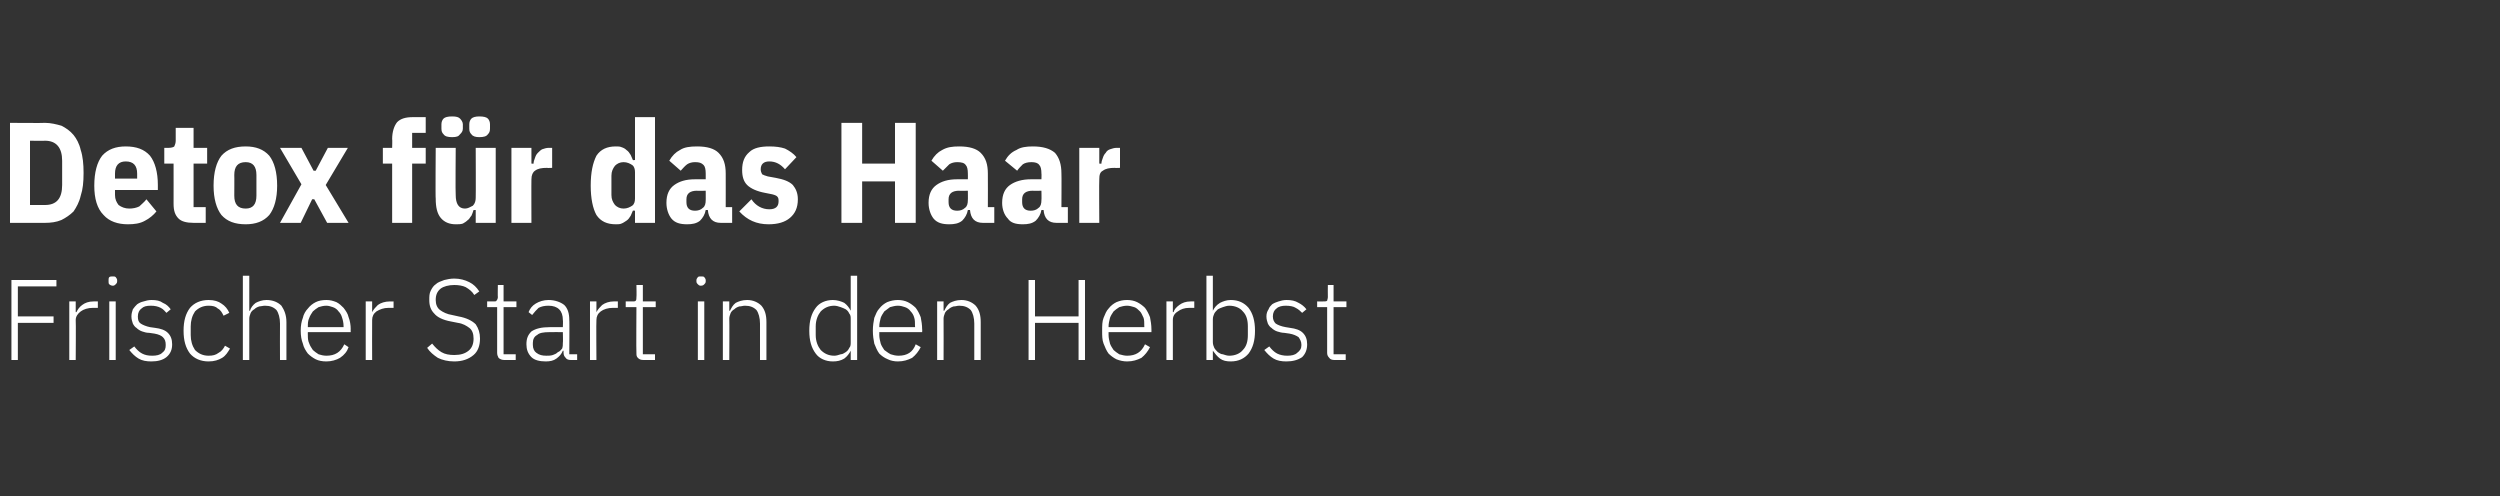
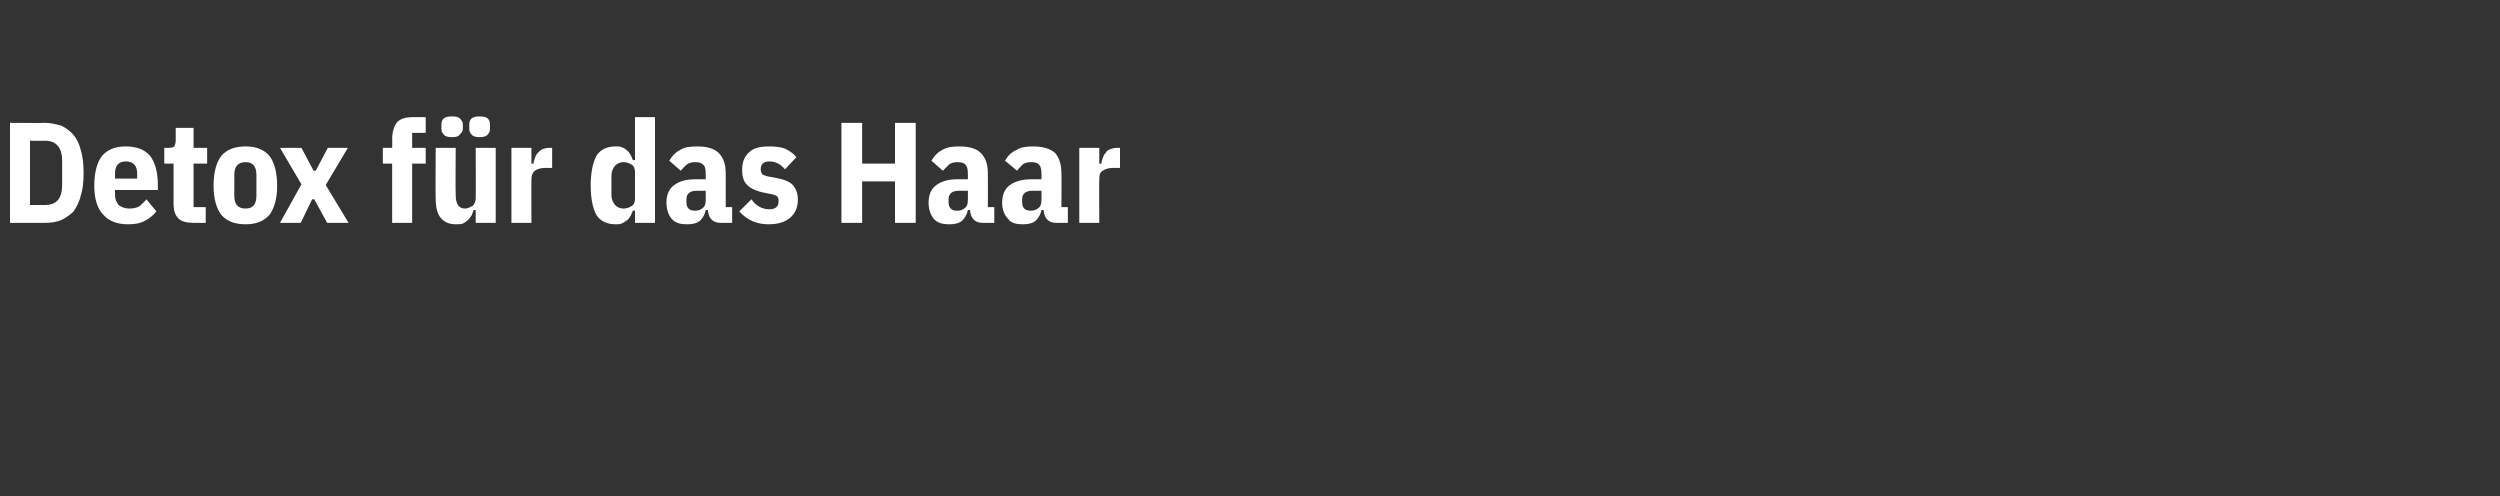
<svg xmlns="http://www.w3.org/2000/svg" version="1.1" width="350px" height="69.5px" viewBox="0 -1 350 69.5" style="top:-1px">
  <rect x="0" y="-1" width="350" height="69.5" fill="#333333" stroke="none" />
  <desc>Detox f r das Haar Frischer Start in den Herbst</desc>
  <defs />
  <g id="Polygon327007">
-     <path d="M 1.6 49.4 L 1.6 38.2 L 7.9 38.2 L 7.9 39.1 L 2.5 39.1 L 2.5 43.3 L 7.5 43.3 L 7.5 44.2 L 2.5 44.2 L 2.5 49.4 L 1.6 49.4 Z M 9.7 49.4 L 9.7 41.2 L 10.6 41.2 L 10.6 42.7 C 10.6 42.7 10.71 42.68 10.7 42.7 C 10.9 42.3 11.1 42 11.5 41.7 C 11.9 41.4 12.4 41.2 13.1 41.2 C 13.13 41.21 13.7 41.2 13.7 41.2 L 13.7 42.1 C 13.7 42.1 12.96 42.1 13 42.1 C 12.3 42.1 11.7 42.3 11.3 42.6 C 10.9 42.9 10.6 43.3 10.6 43.8 C 10.64 43.8 10.6 49.4 10.6 49.4 L 9.7 49.4 Z M 15.8 39 C 15.6 39 15.4 38.9 15.3 38.8 C 15.2 38.7 15.2 38.6 15.2 38.4 C 15.2 38.4 15.2 38.2 15.2 38.2 C 15.2 38.1 15.2 37.9 15.3 37.8 C 15.4 37.7 15.6 37.7 15.8 37.7 C 16 37.7 16.1 37.7 16.2 37.8 C 16.3 37.9 16.4 38.1 16.4 38.2 C 16.4 38.2 16.4 38.4 16.4 38.4 C 16.4 38.6 16.3 38.7 16.2 38.8 C 16.1 38.9 16 39 15.8 39 Z M 15.3 41.2 L 16.2 41.2 L 16.2 49.4 L 15.3 49.4 L 15.3 41.2 Z M 21.2 49.6 C 20.5 49.6 19.9 49.5 19.4 49.2 C 18.9 48.9 18.5 48.5 18.1 48 C 18.1 48 18.8 47.5 18.8 47.5 C 19.1 47.9 19.5 48.3 19.9 48.5 C 20.3 48.7 20.7 48.8 21.3 48.8 C 21.9 48.8 22.4 48.7 22.7 48.4 C 23.1 48.1 23.2 47.8 23.2 47.3 C 23.2 46.8 23.1 46.5 22.8 46.2 C 22.6 46 22.2 45.8 21.6 45.7 C 21.6 45.7 20.9 45.6 20.9 45.6 C 20.5 45.6 20.2 45.5 19.9 45.4 C 19.6 45.3 19.3 45.1 19.1 44.9 C 18.9 44.8 18.7 44.5 18.6 44.3 C 18.5 44 18.4 43.7 18.4 43.3 C 18.4 42.9 18.5 42.6 18.6 42.3 C 18.8 42 19 41.8 19.2 41.6 C 19.5 41.4 19.7 41.3 20.1 41.2 C 20.4 41.1 20.8 41 21.2 41 C 21.9 41 22.4 41.1 22.8 41.4 C 23.3 41.6 23.6 41.9 23.9 42.3 C 23.9 42.3 23.3 42.8 23.3 42.8 C 23.1 42.6 22.9 42.3 22.5 42.1 C 22.1 41.9 21.7 41.8 21.1 41.8 C 20.5 41.8 20.1 41.9 19.8 42.2 C 19.5 42.4 19.3 42.8 19.3 43.3 C 19.3 43.8 19.4 44.1 19.7 44.3 C 20 44.5 20.5 44.7 21 44.8 C 21 44.8 21.7 44.9 21.7 44.9 C 22.5 45 23.1 45.2 23.5 45.6 C 23.9 46 24.1 46.5 24.1 47.2 C 24.1 47.9 23.9 48.5 23.3 49 C 22.8 49.4 22.1 49.6 21.2 49.6 Z M 29.2 49.6 C 28.1 49.6 27.2 49.2 26.6 48.5 C 26 47.7 25.7 46.7 25.7 45.3 C 25.7 43.9 26 42.9 26.6 42.1 C 27.2 41.4 28.1 41 29.2 41 C 30 41 30.6 41.2 31 41.5 C 31.5 41.8 31.9 42.3 32.1 42.8 C 32.1 42.8 31.3 43.2 31.3 43.2 C 31.1 42.8 30.9 42.4 30.5 42.2 C 30.2 41.9 29.8 41.8 29.2 41.8 C 28.4 41.8 27.8 42.1 27.3 42.6 C 26.9 43.2 26.7 43.9 26.7 44.7 C 26.7 44.7 26.7 45.9 26.7 45.9 C 26.7 46.7 26.9 47.4 27.3 48 C 27.8 48.5 28.4 48.8 29.2 48.8 C 29.8 48.8 30.2 48.7 30.6 48.4 C 31 48.2 31.3 47.8 31.5 47.4 C 31.5 47.4 32.2 47.8 32.2 47.8 C 31.9 48.3 31.6 48.8 31.1 49.1 C 30.6 49.4 30 49.6 29.2 49.6 Z M 34 37.6 L 34.9 37.6 L 34.9 42.5 C 34.9 42.5 34.95 42.5 35 42.5 C 35.1 42.1 35.4 41.7 35.8 41.4 C 36.2 41.2 36.7 41 37.3 41 C 38.2 41 38.9 41.3 39.4 41.8 C 39.8 42.4 40.1 43.1 40.1 44.1 C 40.09 44.14 40.1 49.4 40.1 49.4 L 39.2 49.4 C 39.2 49.4 39.18 44.3 39.2 44.3 C 39.2 43.5 39 42.8 38.7 42.4 C 38.3 42 37.8 41.8 37.1 41.8 C 36.8 41.8 36.5 41.9 36.3 41.9 C 36 42 35.8 42.1 35.6 42.3 C 35.4 42.4 35.2 42.6 35.1 42.8 C 35 43.1 34.9 43.3 34.9 43.6 C 34.91 43.64 34.9 49.4 34.9 49.4 L 34 49.4 L 34 37.6 Z M 45.7 49.6 C 45.1 49.6 44.6 49.5 44.2 49.3 C 43.8 49.1 43.4 48.8 43.1 48.5 C 42.8 48.1 42.5 47.6 42.4 47.1 C 42.2 46.6 42.1 46 42.1 45.3 C 42.1 44.6 42.2 44 42.4 43.5 C 42.5 43 42.8 42.5 43.1 42.2 C 43.4 41.8 43.8 41.5 44.2 41.3 C 44.6 41.1 45.1 41 45.7 41 C 46.2 41 46.6 41.1 47.1 41.3 C 47.5 41.5 47.8 41.8 48.1 42.1 C 48.4 42.5 48.7 42.9 48.8 43.4 C 49 43.9 49.1 44.5 49.1 45.1 C 49.08 45.06 49.1 45.5 49.1 45.5 L 43.1 45.5 C 43.1 45.5 43.08 45.9 43.1 45.9 C 43.1 46.3 43.1 46.7 43.3 47.1 C 43.4 47.4 43.6 47.7 43.8 48 C 44 48.2 44.3 48.4 44.6 48.6 C 44.9 48.7 45.3 48.8 45.7 48.8 C 46.9 48.8 47.7 48.3 48.2 47.2 C 48.2 47.2 48.8 47.6 48.8 47.6 C 48.6 48.2 48.2 48.7 47.6 49.1 C 47.1 49.4 46.4 49.6 45.7 49.6 Z M 45.7 41.8 C 45.3 41.8 44.9 41.9 44.6 42 C 44.3 42.2 44 42.4 43.8 42.6 C 43.6 42.9 43.4 43.2 43.3 43.5 C 43.1 43.9 43.1 44.3 43.1 44.7 C 43.08 44.71 43.1 44.8 43.1 44.8 L 48.1 44.8 C 48.1 44.8 48.1 44.66 48.1 44.7 C 48.1 44.2 48 43.8 47.9 43.5 C 47.8 43.1 47.6 42.8 47.4 42.6 C 47.2 42.3 46.9 42.1 46.6 42 C 46.3 41.9 46 41.8 45.7 41.8 Z M 51.2 49.4 L 51.2 41.2 L 52.1 41.2 L 52.1 42.7 C 52.1 42.7 52.14 42.68 52.1 42.7 C 52.3 42.3 52.6 42 52.9 41.7 C 53.3 41.4 53.9 41.2 54.6 41.2 C 54.56 41.21 55.1 41.2 55.1 41.2 L 55.1 42.1 C 55.1 42.1 54.39 42.1 54.4 42.1 C 53.7 42.1 53.2 42.3 52.7 42.6 C 52.3 42.9 52.1 43.3 52.1 43.8 C 52.08 43.8 52.1 49.4 52.1 49.4 L 51.2 49.4 Z M 63.6 49.6 C 62.7 49.6 61.9 49.4 61.3 49.1 C 60.7 48.7 60.2 48.3 59.8 47.7 C 59.8 47.7 60.5 47.1 60.5 47.1 C 60.9 47.6 61.3 48 61.8 48.3 C 62.3 48.6 62.9 48.7 63.6 48.7 C 64.5 48.7 65.1 48.5 65.6 48.1 C 66.1 47.7 66.3 47.1 66.3 46.4 C 66.3 45.7 66.1 45.2 65.7 44.9 C 65.3 44.6 64.8 44.3 64.1 44.2 C 64.1 44.2 63.1 44 63.1 44 C 62 43.8 61.2 43.4 60.8 42.9 C 60.3 42.4 60.1 41.8 60.1 41 C 60.1 40.5 60.1 40.1 60.3 39.7 C 60.5 39.3 60.7 39 61 38.8 C 61.3 38.5 61.7 38.4 62.2 38.2 C 62.6 38.1 63.1 38 63.6 38 C 64.4 38 65.1 38.2 65.7 38.5 C 66.3 38.8 66.7 39.2 67.1 39.8 C 67.1 39.8 66.4 40.3 66.4 40.3 C 66.1 39.8 65.7 39.5 65.2 39.2 C 64.8 39 64.2 38.9 63.6 38.9 C 62.8 38.9 62.1 39.1 61.7 39.4 C 61.2 39.8 61 40.3 61 41 C 61 41.6 61.2 42.1 61.6 42.4 C 62 42.7 62.6 43 63.3 43.1 C 63.3 43.1 64.2 43.3 64.2 43.3 C 65.3 43.5 66.1 43.9 66.6 44.4 C 67 45 67.2 45.6 67.2 46.4 C 67.2 47.4 66.9 48.2 66.3 48.7 C 65.6 49.3 64.7 49.6 63.6 49.6 Z M 70.6 49.4 C 70.3 49.4 70 49.3 69.8 49.1 C 69.7 48.9 69.6 48.7 69.6 48.4 C 69.59 48.39 69.6 42 69.6 42 L 68.2 42 L 68.2 41.2 C 68.2 41.2 69.1 41.21 69.1 41.2 C 69.3 41.2 69.5 41.2 69.5 41.1 C 69.6 41 69.7 40.8 69.7 40.6 C 69.67 40.58 69.7 38.9 69.7 38.9 L 70.5 38.9 L 70.5 41.2 L 72.3 41.2 L 72.3 42 L 70.5 42 L 70.5 48.6 L 72.2 48.6 L 72.2 49.4 C 72.2 49.4 70.59 49.4 70.6 49.4 Z M 79.9 49.4 C 79.6 49.4 79.3 49.3 79.2 49.1 C 79 48.9 78.9 48.7 78.9 48.4 C 78.88 48.39 78.9 48.1 78.9 48.1 C 78.9 48.1 78.81 48.1 78.8 48.1 C 78.6 48.6 78.3 48.9 77.9 49.2 C 77.5 49.5 77 49.6 76.4 49.6 C 75.5 49.6 74.8 49.4 74.4 49 C 73.9 48.5 73.7 47.9 73.7 47.2 C 73.7 46.4 73.9 45.9 74.4 45.4 C 75 45 75.8 44.8 77 44.8 C 76.97 44.79 78.8 44.8 78.8 44.8 C 78.8 44.8 78.84 43.83 78.8 43.8 C 78.8 42.5 78.1 41.8 76.8 41.8 C 76.2 41.8 75.8 41.9 75.4 42.1 C 75.1 42.4 74.8 42.7 74.5 43.1 C 74.5 43.1 74 42.7 74 42.7 C 74.2 42.2 74.5 41.8 75 41.5 C 75.5 41.2 76.1 41 76.8 41 C 77.7 41 78.5 41.3 79 41.7 C 79.5 42.2 79.7 42.9 79.7 43.8 C 79.74 43.76 79.7 48.6 79.7 48.6 L 80.8 48.6 L 80.8 49.4 C 80.8 49.4 79.91 49.4 79.9 49.4 Z M 76.5 48.8 C 76.8 48.8 77.1 48.8 77.4 48.7 C 77.7 48.6 77.9 48.5 78.1 48.3 C 78.4 48.2 78.5 48 78.7 47.8 C 78.8 47.5 78.8 47.3 78.8 47 C 78.84 47.01 78.8 45.5 78.8 45.5 C 78.8 45.5 76.94 45.48 76.9 45.5 C 76.1 45.5 75.5 45.6 75.2 45.9 C 74.8 46.1 74.6 46.5 74.6 47 C 74.6 47 74.6 47.3 74.6 47.3 C 74.6 47.8 74.8 48.2 75.1 48.4 C 75.5 48.7 75.9 48.8 76.5 48.8 Z M 82.6 49.4 L 82.6 41.2 L 83.5 41.2 L 83.5 42.7 C 83.5 42.7 83.53 42.68 83.5 42.7 C 83.7 42.3 84 42 84.3 41.7 C 84.7 41.4 85.3 41.2 85.9 41.2 C 85.95 41.21 86.5 41.2 86.5 41.2 L 86.5 42.1 C 86.5 42.1 85.78 42.1 85.8 42.1 C 85.1 42.1 84.5 42.3 84.1 42.6 C 83.7 42.9 83.5 43.3 83.5 43.8 C 83.46 43.8 83.5 49.4 83.5 49.4 L 82.6 49.4 Z M 90.1 49.4 C 89.7 49.4 89.5 49.3 89.3 49.1 C 89.1 48.9 89.1 48.7 89.1 48.4 C 89.06 48.39 89.1 42 89.1 42 L 87.6 42 L 87.6 41.2 C 87.6 41.2 88.57 41.21 88.6 41.2 C 88.8 41.2 88.9 41.2 89 41.1 C 89.1 41 89.1 40.8 89.1 40.6 C 89.14 40.58 89.1 38.9 89.1 38.9 L 90 38.9 L 90 41.2 L 91.8 41.2 L 91.8 42 L 90 42 L 90 48.6 L 91.7 48.6 L 91.7 49.4 C 91.7 49.4 90.06 49.4 90.1 49.4 Z M 98.1 39 C 97.9 39 97.8 38.9 97.7 38.8 C 97.6 38.7 97.5 38.6 97.5 38.4 C 97.5 38.4 97.5 38.2 97.5 38.2 C 97.5 38.1 97.6 37.9 97.7 37.8 C 97.8 37.7 97.9 37.7 98.1 37.7 C 98.4 37.7 98.5 37.7 98.6 37.8 C 98.7 37.9 98.8 38.1 98.8 38.2 C 98.8 38.2 98.8 38.4 98.8 38.4 C 98.8 38.6 98.7 38.7 98.6 38.8 C 98.5 38.9 98.4 39 98.1 39 Z M 97.7 41.2 L 98.6 41.2 L 98.6 49.4 L 97.7 49.4 L 97.7 41.2 Z M 101.2 49.4 L 101.2 41.2 L 102.1 41.2 L 102.1 42.5 C 102.1 42.5 102.18 42.5 102.2 42.5 C 102.4 42.1 102.6 41.7 103 41.4 C 103.4 41.2 103.9 41 104.6 41 C 105.4 41 106.1 41.3 106.6 41.8 C 107.1 42.4 107.3 43.1 107.3 44.1 C 107.31 44.14 107.3 49.4 107.3 49.4 L 106.4 49.4 C 106.4 49.4 106.41 44.3 106.4 44.3 C 106.4 43.5 106.2 42.8 105.9 42.4 C 105.5 42 105 41.8 104.3 41.8 C 104 41.8 103.8 41.9 103.5 41.9 C 103.2 42 103 42.1 102.8 42.3 C 102.6 42.4 102.4 42.6 102.3 42.8 C 102.2 43.1 102.1 43.3 102.1 43.6 C 102.13 43.64 102.1 49.4 102.1 49.4 L 101.2 49.4 Z M 119.1 48.1 C 119.1 48.1 119.08 48.09 119.1 48.1 C 118.9 48.5 118.6 48.9 118.2 49.2 C 117.7 49.5 117.2 49.6 116.6 49.6 C 115.6 49.6 114.7 49.2 114.2 48.5 C 113.6 47.7 113.3 46.7 113.3 45.3 C 113.3 43.9 113.6 42.9 114.2 42.1 C 114.7 41.4 115.6 41 116.6 41 C 117.2 41 117.8 41.2 118.2 41.4 C 118.6 41.7 118.9 42.1 119.1 42.5 C 119.08 42.52 119.1 42.5 119.1 42.5 L 119.1 37.6 L 120 37.6 L 120 49.4 L 119.1 49.4 L 119.1 48.1 Z M 116.8 48.8 C 117.1 48.8 117.4 48.7 117.7 48.6 C 118 48.6 118.2 48.4 118.4 48.3 C 118.7 48.1 118.8 47.9 118.9 47.7 C 119.1 47.5 119.1 47.2 119.1 46.9 C 119.1 46.9 119.1 43.7 119.1 43.7 C 119.1 43.4 119.1 43.1 118.9 42.9 C 118.8 42.7 118.7 42.5 118.4 42.3 C 118.2 42.2 118 42.1 117.7 42 C 117.4 41.9 117.1 41.8 116.8 41.8 C 116 41.8 115.4 42.1 114.9 42.6 C 114.5 43.1 114.2 43.8 114.2 44.7 C 114.2 44.7 114.2 45.9 114.2 45.9 C 114.2 46.8 114.5 47.5 114.9 48 C 115.4 48.5 116 48.8 116.8 48.8 Z M 125.7 49.6 C 125.2 49.6 124.7 49.5 124.3 49.3 C 123.8 49.1 123.4 48.8 123.1 48.5 C 122.8 48.1 122.6 47.6 122.4 47.1 C 122.3 46.6 122.2 46 122.2 45.3 C 122.2 44.6 122.3 44 122.4 43.5 C 122.6 43 122.8 42.5 123.1 42.2 C 123.4 41.8 123.8 41.5 124.2 41.3 C 124.7 41.1 125.2 41 125.7 41 C 126.2 41 126.7 41.1 127.1 41.3 C 127.5 41.5 127.9 41.8 128.2 42.1 C 128.5 42.5 128.7 42.9 128.9 43.4 C 129 43.9 129.1 44.5 129.1 45.1 C 129.13 45.06 129.1 45.5 129.1 45.5 L 123.1 45.5 C 123.1 45.5 123.12 45.9 123.1 45.9 C 123.1 46.3 123.2 46.7 123.3 47.1 C 123.4 47.4 123.6 47.7 123.8 48 C 124.1 48.2 124.3 48.4 124.7 48.6 C 125 48.7 125.4 48.8 125.8 48.8 C 127 48.8 127.8 48.3 128.2 47.2 C 128.2 47.2 128.9 47.6 128.9 47.6 C 128.6 48.2 128.2 48.7 127.7 49.1 C 127.1 49.4 126.5 49.6 125.7 49.6 Z M 125.7 41.8 C 125.3 41.8 125 41.9 124.6 42 C 124.3 42.2 124.1 42.4 123.8 42.6 C 123.6 42.9 123.4 43.2 123.3 43.5 C 123.2 43.9 123.1 44.3 123.1 44.7 C 123.12 44.71 123.1 44.8 123.1 44.8 L 128.1 44.8 C 128.1 44.8 128.14 44.66 128.1 44.7 C 128.1 44.2 128.1 43.8 128 43.5 C 127.9 43.1 127.7 42.8 127.5 42.6 C 127.3 42.3 127 42.1 126.7 42 C 126.4 41.9 126.1 41.8 125.7 41.8 Z M 131.2 49.4 L 131.2 41.2 L 132.1 41.2 L 132.1 42.5 C 132.1 42.5 132.17 42.5 132.2 42.5 C 132.4 42.1 132.6 41.7 133 41.4 C 133.4 41.2 133.9 41 134.6 41 C 135.4 41 136.1 41.3 136.6 41.8 C 137.1 42.4 137.3 43.1 137.3 44.1 C 137.3 44.14 137.3 49.4 137.3 49.4 L 136.4 49.4 C 136.4 49.4 136.4 44.3 136.4 44.3 C 136.4 43.5 136.2 42.8 135.9 42.4 C 135.5 42 135 41.8 134.3 41.8 C 134 41.8 133.8 41.9 133.5 41.9 C 133.2 42 133 42.1 132.8 42.3 C 132.6 42.4 132.4 42.6 132.3 42.8 C 132.2 43.1 132.1 43.3 132.1 43.6 C 132.12 43.64 132.1 49.4 132.1 49.4 L 131.2 49.4 Z M 151 44.2 L 144.9 44.2 L 144.9 49.4 L 144 49.4 L 144 38.2 L 144.9 38.2 L 144.9 43.3 L 151 43.3 L 151 38.2 L 151.9 38.2 L 151.9 49.4 L 151 49.4 L 151 44.2 Z M 157.8 49.6 C 157.3 49.6 156.8 49.5 156.3 49.3 C 155.9 49.1 155.5 48.8 155.2 48.5 C 154.9 48.1 154.7 47.6 154.5 47.1 C 154.3 46.6 154.3 46 154.3 45.3 C 154.3 44.6 154.3 44 154.5 43.5 C 154.7 43 154.9 42.5 155.2 42.2 C 155.5 41.8 155.9 41.5 156.3 41.3 C 156.8 41.1 157.2 41 157.8 41 C 158.3 41 158.8 41.1 159.2 41.3 C 159.6 41.5 160 41.8 160.3 42.1 C 160.6 42.5 160.8 42.9 161 43.4 C 161.1 43.9 161.2 44.5 161.2 45.1 C 161.21 45.06 161.2 45.5 161.2 45.5 L 155.2 45.5 C 155.2 45.5 155.2 45.9 155.2 45.9 C 155.2 46.3 155.3 46.7 155.4 47.1 C 155.5 47.4 155.7 47.7 155.9 48 C 156.1 48.2 156.4 48.4 156.7 48.6 C 157.1 48.7 157.4 48.8 157.8 48.8 C 159 48.8 159.8 48.3 160.3 47.2 C 160.3 47.2 161 47.6 161 47.6 C 160.7 48.2 160.3 48.7 159.8 49.1 C 159.2 49.4 158.6 49.6 157.8 49.6 Z M 157.8 41.8 C 157.4 41.8 157 41.9 156.7 42 C 156.4 42.2 156.1 42.4 155.9 42.6 C 155.7 42.9 155.5 43.2 155.4 43.5 C 155.3 43.9 155.2 44.3 155.2 44.7 C 155.2 44.71 155.2 44.8 155.2 44.8 L 160.2 44.8 C 160.2 44.8 160.22 44.66 160.2 44.7 C 160.2 44.2 160.2 43.8 160.1 43.5 C 159.9 43.1 159.8 42.8 159.6 42.6 C 159.3 42.3 159.1 42.1 158.8 42 C 158.5 41.9 158.1 41.8 157.8 41.8 Z M 163.3 49.4 L 163.3 41.2 L 164.2 41.2 L 164.2 42.7 C 164.2 42.7 164.27 42.68 164.3 42.7 C 164.4 42.3 164.7 42 165.1 41.7 C 165.5 41.4 166 41.2 166.7 41.2 C 166.69 41.21 167.2 41.2 167.2 41.2 L 167.2 42.1 C 167.2 42.1 166.52 42.1 166.5 42.1 C 165.8 42.1 165.3 42.3 164.9 42.6 C 164.4 42.9 164.2 43.3 164.2 43.8 C 164.2 43.8 164.2 49.4 164.2 49.4 L 163.3 49.4 Z M 168.9 37.6 L 169.8 37.6 L 169.8 42.5 C 169.8 42.5 169.84 42.52 169.8 42.5 C 170 42.1 170.3 41.7 170.8 41.4 C 171.2 41.2 171.7 41 172.3 41 C 173.4 41 174.2 41.4 174.8 42.1 C 175.4 42.9 175.7 43.9 175.7 45.3 C 175.7 46.7 175.4 47.7 174.8 48.5 C 174.2 49.2 173.4 49.6 172.3 49.6 C 171.7 49.6 171.2 49.5 170.8 49.2 C 170.4 48.9 170.1 48.5 169.8 48.1 C 169.84 48.09 169.8 48.1 169.8 48.1 L 169.8 49.4 L 168.9 49.4 L 168.9 37.6 Z M 172.1 48.8 C 172.9 48.8 173.6 48.5 174 48 C 174.5 47.5 174.7 46.8 174.7 45.9 C 174.7 45.9 174.7 44.7 174.7 44.7 C 174.7 43.8 174.5 43.1 174 42.6 C 173.6 42.1 172.9 41.8 172.1 41.8 C 171.8 41.8 171.5 41.9 171.2 42 C 170.9 42.1 170.7 42.2 170.5 42.3 C 170.3 42.5 170.1 42.7 170 42.9 C 169.9 43.1 169.8 43.4 169.8 43.7 C 169.8 43.7 169.8 46.9 169.8 46.9 C 169.8 47.2 169.9 47.5 170 47.7 C 170.1 47.9 170.3 48.1 170.5 48.3 C 170.7 48.4 170.9 48.6 171.2 48.6 C 171.5 48.7 171.8 48.8 172.1 48.8 Z M 180.1 49.6 C 179.4 49.6 178.8 49.5 178.3 49.2 C 177.8 48.9 177.4 48.5 177 48 C 177 48 177.7 47.5 177.7 47.5 C 178 47.9 178.4 48.3 178.8 48.5 C 179.2 48.7 179.7 48.8 180.2 48.8 C 180.8 48.8 181.3 48.7 181.6 48.4 C 182 48.1 182.2 47.8 182.2 47.3 C 182.2 46.8 182 46.5 181.8 46.2 C 181.5 46 181.1 45.8 180.5 45.7 C 180.5 45.7 179.8 45.6 179.8 45.6 C 179.5 45.6 179.1 45.5 178.8 45.4 C 178.5 45.3 178.2 45.1 178 44.9 C 177.8 44.8 177.6 44.5 177.5 44.3 C 177.4 44 177.3 43.7 177.3 43.3 C 177.3 42.9 177.4 42.6 177.6 42.3 C 177.7 42 177.9 41.8 178.1 41.6 C 178.4 41.4 178.7 41.3 179 41.2 C 179.3 41.1 179.7 41 180.1 41 C 180.8 41 181.3 41.1 181.8 41.4 C 182.2 41.6 182.6 41.9 182.9 42.3 C 182.9 42.3 182.3 42.8 182.3 42.8 C 182.1 42.6 181.8 42.3 181.4 42.1 C 181.1 41.9 180.6 41.8 180 41.8 C 179.5 41.8 179 41.9 178.7 42.2 C 178.4 42.4 178.2 42.8 178.2 43.3 C 178.2 43.8 178.4 44.1 178.6 44.3 C 178.9 44.5 179.4 44.7 180 44.8 C 180 44.8 180.6 44.9 180.6 44.9 C 181.4 45 182 45.2 182.4 45.6 C 182.8 46 183 46.5 183 47.2 C 183 47.9 182.8 48.5 182.3 49 C 181.7 49.4 181 49.6 180.1 49.6 Z M 186.8 49.4 C 186.5 49.4 186.2 49.3 186.1 49.1 C 185.9 48.9 185.8 48.7 185.8 48.4 C 185.8 48.39 185.8 42 185.8 42 L 184.4 42 L 184.4 41.2 C 184.4 41.2 185.31 41.21 185.3 41.2 C 185.5 41.2 185.7 41.2 185.8 41.1 C 185.8 41 185.9 40.8 185.9 40.6 C 185.88 40.58 185.9 38.9 185.9 38.9 L 186.7 38.9 L 186.7 41.2 L 188.5 41.2 L 188.5 42 L 186.7 42 L 186.7 48.6 L 188.4 48.6 L 188.4 49.4 C 188.4 49.4 186.79 49.4 186.8 49.4 Z " stroke="none" fill="#fff" />
-   </g>
+     </g>
  <g id="Polygon327006">
    <path d="M 1.4 16.2 C 1.4 16.2 6.26 16.24 6.3 16.2 C 7.1 16.2 7.9 16.4 8.6 16.6 C 9.2 16.9 9.8 17.3 10.3 17.9 C 10.7 18.4 11.1 19.1 11.3 20 C 11.6 20.9 11.7 22 11.7 23.2 C 11.7 24.5 11.6 25.5 11.3 26.4 C 11.1 27.3 10.7 28 10.3 28.6 C 9.8 29.1 9.2 29.5 8.6 29.8 C 7.9 30.1 7.1 30.2 6.3 30.2 C 6.26 30.2 1.4 30.2 1.4 30.2 L 1.4 16.2 Z M 6.3 27.7 C 7.9 27.7 8.7 26.8 8.7 24.9 C 8.7 24.9 8.7 21.5 8.7 21.5 C 8.7 19.7 7.9 18.7 6.3 18.7 C 6.26 18.74 4.2 18.7 4.2 18.7 L 4.2 27.7 C 4.2 27.7 6.26 27.7 6.3 27.7 Z M 17.9 30.4 C 16.5 30.4 15.3 30 14.5 29.1 C 13.6 28.2 13.2 26.8 13.2 25 C 13.2 23.1 13.6 21.7 14.3 20.8 C 15.1 19.9 16.2 19.5 17.6 19.5 C 19.1 19.5 20.2 19.9 21 20.8 C 21.7 21.7 22.1 23.1 22.1 24.9 C 22.1 24.94 22.1 25.6 22.1 25.6 L 16.1 25.6 C 16.1 25.6 16.1 26.28 16.1 26.3 C 16.1 26.9 16.3 27.3 16.6 27.7 C 17 28 17.5 28.2 18.1 28.2 C 18.6 28.2 19.1 28.1 19.5 27.9 C 19.8 27.6 20.2 27.3 20.5 26.9 C 20.5 26.9 21.9 28.6 21.9 28.6 C 21.5 29.1 20.9 29.6 20.3 29.9 C 19.6 30.3 18.8 30.4 17.9 30.4 Z M 19.2 23.3 C 19.2 22.2 18.7 21.6 17.6 21.6 C 16.6 21.6 16.1 22.2 16.1 23.3 C 16.1 23.35 16.1 24 16.1 24 L 19.2 24 L 19.2 23.3 C 19.2 23.3 19.18 23.35 19.2 23.3 Z M 27.1 30.2 C 26.1 30.2 25.4 30 25 29.6 C 24.5 29.1 24.3 28.5 24.3 27.5 C 24.31 27.52 24.3 21.9 24.3 21.9 L 23 21.9 L 23 19.7 C 23 19.7 23.63 19.7 23.6 19.7 C 24 19.7 24.3 19.6 24.4 19.5 C 24.5 19.3 24.6 19 24.6 18.7 C 24.59 18.68 24.6 16.9 24.6 16.9 L 27.1 16.9 L 27.1 19.7 L 29 19.7 L 29 21.9 L 27.1 21.9 L 27.1 28 L 28.8 28 L 28.8 30.2 C 28.8 30.2 27.05 30.2 27.1 30.2 Z M 34.4 30.4 C 32.9 30.4 31.8 30 31 29.1 C 30.3 28.2 29.9 26.8 29.9 25 C 29.9 23.1 30.3 21.7 31 20.8 C 31.8 19.9 32.9 19.5 34.4 19.5 C 35.8 19.5 36.9 19.9 37.7 20.8 C 38.4 21.7 38.8 23.1 38.8 25 C 38.8 26.8 38.4 28.2 37.7 29.1 C 36.9 30 35.8 30.4 34.4 30.4 Z M 32.8 26.4 C 32.8 27.6 33.3 28.2 34.4 28.2 C 35.4 28.2 35.9 27.6 35.9 26.4 C 35.9 26.4 35.9 23.5 35.9 23.5 C 35.9 22.3 35.4 21.7 34.4 21.7 C 33.3 21.7 32.8 22.3 32.8 23.5 C 32.82 23.48 32.8 26.4 32.8 26.4 C 32.8 26.4 32.82 26.42 32.8 26.4 Z M 39.2 30.2 L 42.2 24.8 L 39.2 19.7 L 42.2 19.7 L 43.9 22.9 L 44.2 22.9 L 45.9 19.7 L 48.7 19.7 L 45.6 24.9 L 48.8 30.2 L 45.8 30.2 L 44 26.9 L 43.7 26.9 L 42.1 30.2 L 39.2 30.2 Z M 54.9 21.9 L 53.6 21.9 L 53.6 19.7 L 54.9 19.7 C 54.9 19.7 54.94 18.46 54.9 18.5 C 54.9 17.4 55.2 16.6 55.6 16.1 C 56.1 15.6 56.8 15.4 57.8 15.4 C 57.8 15.4 59.6 15.4 59.6 15.4 L 59.6 17.6 L 57.7 17.6 L 57.7 19.7 L 59.6 19.7 L 59.6 21.9 L 57.7 21.9 L 57.7 30.2 L 54.9 30.2 L 54.9 21.9 Z M 66.6 28.4 C 66.6 28.4 66.31 28.42 66.3 28.4 C 66.2 28.7 66.1 29 66 29.2 C 65.8 29.4 65.7 29.7 65.5 29.8 C 65.3 30 65 30.2 64.8 30.3 C 64.5 30.4 64.2 30.4 63.8 30.4 C 62.9 30.4 62.2 30.1 61.7 29.5 C 61.2 28.9 61 28 61 26.8 C 60.95 26.84 61 19.7 61 19.7 L 63.8 19.7 C 63.8 19.7 63.75 26.3 63.8 26.3 C 63.8 27.5 64.2 28.2 65.1 28.2 C 65.5 28.2 65.8 28 66.2 27.8 C 66.5 27.5 66.6 27.1 66.6 26.7 C 66.63 26.68 66.6 19.7 66.6 19.7 L 69.4 19.7 L 69.4 30.2 L 66.6 30.2 L 66.6 28.4 Z M 63.3 18.2 C 62.7 18.2 62.3 18.1 62.1 17.8 C 61.9 17.6 61.8 17.4 61.8 17 C 61.8 17 61.8 16.4 61.8 16.4 C 61.8 16.1 61.9 15.8 62.1 15.6 C 62.3 15.4 62.7 15.3 63.3 15.3 C 63.9 15.3 64.2 15.4 64.4 15.6 C 64.6 15.8 64.8 16.1 64.8 16.4 C 64.8 16.4 64.8 17 64.8 17 C 64.8 17.4 64.6 17.6 64.4 17.8 C 64.2 18.1 63.9 18.2 63.3 18.2 Z M 67.1 18.2 C 66.6 18.2 66.2 18.1 66 17.8 C 65.8 17.6 65.7 17.4 65.7 17 C 65.7 17 65.7 16.4 65.7 16.4 C 65.7 16.1 65.8 15.8 66 15.6 C 66.2 15.4 66.6 15.3 67.1 15.3 C 67.7 15.3 68.1 15.4 68.3 15.6 C 68.5 15.8 68.6 16.1 68.6 16.4 C 68.6 16.4 68.6 17 68.6 17 C 68.6 17.4 68.5 17.6 68.3 17.8 C 68.1 18.1 67.7 18.2 67.1 18.2 Z M 71.6 30.2 L 71.6 19.7 L 74.4 19.7 L 74.4 21.9 C 74.4 21.9 74.7 21.94 74.7 21.9 C 74.7 21.6 74.8 21.4 74.9 21.1 C 75 20.8 75.1 20.6 75.3 20.4 C 75.5 20.2 75.7 20 75.9 19.9 C 76.2 19.8 76.5 19.7 76.8 19.7 C 76.82 19.7 77.3 19.7 77.3 19.7 L 77.3 22.5 C 77.3 22.5 76.6 22.54 76.6 22.5 C 75.8 22.5 75.3 22.6 74.9 22.9 C 74.6 23.1 74.4 23.5 74.4 24.1 C 74.38 24.08 74.4 30.2 74.4 30.2 L 71.6 30.2 Z M 88.9 28.5 C 88.9 28.5 88.6 28.46 88.6 28.5 C 88.5 28.7 88.4 29 88.3 29.2 C 88.1 29.5 88 29.7 87.7 29.9 C 87.5 30 87.3 30.2 87 30.3 C 86.8 30.4 86.5 30.4 86.2 30.4 C 85 30.4 84.1 30 83.5 29.1 C 83 28.2 82.7 26.8 82.7 25 C 82.7 23.1 83 21.8 83.5 20.8 C 84.1 19.9 85 19.5 86.2 19.5 C 86.5 19.5 86.8 19.5 87 19.6 C 87.3 19.7 87.5 19.8 87.7 20 C 88 20.2 88.1 20.4 88.3 20.7 C 88.4 20.9 88.5 21.2 88.6 21.4 C 88.6 21.44 88.9 21.4 88.9 21.4 L 88.9 15.4 L 91.7 15.4 L 91.7 30.2 L 88.9 30.2 L 88.9 28.5 Z M 87.3 28.2 C 87.8 28.2 88.2 28 88.5 27.8 C 88.8 27.6 88.9 27.2 88.9 26.8 C 88.9 26.8 88.9 23.1 88.9 23.1 C 88.9 22.7 88.8 22.3 88.5 22.1 C 88.2 21.9 87.8 21.7 87.3 21.7 C 86.8 21.7 86.4 21.9 86.1 22.2 C 85.8 22.6 85.6 23 85.6 23.6 C 85.6 23.6 85.6 26.3 85.6 26.3 C 85.6 26.9 85.8 27.3 86.1 27.7 C 86.4 28 86.8 28.2 87.3 28.2 Z M 100.9 30.2 C 99.8 30.2 99.2 29.6 99.1 28.4 C 99.1 28.4 98.8 28.4 98.8 28.4 C 98.7 29 98.4 29.5 98 29.9 C 97.5 30.3 96.9 30.4 96.2 30.4 C 95.2 30.4 94.5 30.2 94 29.6 C 93.6 29.1 93.3 28.3 93.3 27.4 C 93.3 26.2 93.7 25.4 94.4 24.9 C 95.1 24.4 96 24.1 97.3 24.1 C 97.29 24.1 98.8 24.1 98.8 24.1 C 98.8 24.1 98.81 23.29 98.8 23.3 C 98.8 22.7 98.7 22.3 98.5 22.1 C 98.2 21.8 97.9 21.7 97.3 21.7 C 96.9 21.7 96.5 21.8 96.2 22 C 95.8 22.3 95.6 22.6 95.3 22.9 C 95.3 22.9 93.7 21.5 93.7 21.5 C 94.1 20.8 94.6 20.3 95.2 20 C 95.8 19.6 96.6 19.5 97.6 19.5 C 99 19.5 100 19.8 100.6 20.4 C 101.3 21.1 101.6 22 101.6 23.3 C 101.61 23.28 101.6 28 101.6 28 L 102.5 28 L 102.5 30.2 C 102.5 30.2 100.85 30.2 100.9 30.2 Z M 97.3 28.5 C 97.7 28.5 98.1 28.4 98.4 28.1 C 98.7 27.9 98.8 27.5 98.8 27 C 98.81 27.04 98.8 25.7 98.8 25.7 C 98.8 25.7 97.55 25.74 97.6 25.7 C 96.6 25.7 96.1 26.1 96.1 26.9 C 96.1 26.9 96.1 27.3 96.1 27.3 C 96.1 27.7 96.2 28 96.4 28.2 C 96.6 28.4 96.9 28.5 97.3 28.5 Z M 107.6 30.4 C 105.9 30.4 104.6 29.8 103.5 28.6 C 103.5 28.6 105.2 26.9 105.2 26.9 C 105.8 27.8 106.7 28.3 107.7 28.3 C 108.6 28.3 109 27.9 109 27.2 C 109 26.9 109 26.7 108.8 26.5 C 108.7 26.4 108.5 26.3 108.1 26.2 C 108.1 26.2 107.1 26 107.1 26 C 106 25.8 105.1 25.4 104.6 24.9 C 104.1 24.4 103.9 23.7 103.9 22.8 C 103.9 21.7 104.2 20.9 104.9 20.3 C 105.5 19.7 106.5 19.5 107.7 19.5 C 108.6 19.5 109.3 19.6 109.9 19.8 C 110.5 20.1 111.1 20.5 111.5 21 C 111.5 21 109.9 22.7 109.9 22.7 C 109.3 22 108.6 21.6 107.7 21.6 C 106.9 21.6 106.5 22 106.5 22.7 C 106.5 23 106.6 23.2 106.7 23.4 C 106.9 23.5 107.1 23.6 107.5 23.7 C 107.5 23.7 108.6 23.9 108.6 23.9 C 109.7 24.1 110.5 24.4 111 24.9 C 111.4 25.4 111.7 26 111.7 26.9 C 111.7 28.1 111.3 28.9 110.6 29.5 C 109.9 30.1 108.9 30.4 107.6 30.4 Z M 125.3 24.4 L 120.7 24.4 L 120.7 30.2 L 117.8 30.2 L 117.8 16.2 L 120.7 16.2 L 120.7 21.9 L 125.3 21.9 L 125.3 16.2 L 128.2 16.2 L 128.2 30.2 L 125.3 30.2 L 125.3 24.4 Z M 137.6 30.2 C 136.5 30.2 135.9 29.6 135.8 28.4 C 135.8 28.4 135.5 28.4 135.5 28.4 C 135.4 29 135.1 29.5 134.7 29.9 C 134.2 30.3 133.6 30.4 132.9 30.4 C 131.9 30.4 131.2 30.2 130.7 29.6 C 130.3 29.1 130 28.3 130 27.4 C 130 26.2 130.4 25.4 131.1 24.9 C 131.8 24.4 132.7 24.1 134 24.1 C 134 24.1 135.5 24.1 135.5 24.1 C 135.5 24.1 135.52 23.29 135.5 23.3 C 135.5 22.7 135.4 22.3 135.2 22.1 C 135 21.8 134.6 21.7 134 21.7 C 133.6 21.7 133.2 21.8 132.9 22 C 132.6 22.3 132.3 22.6 132 22.9 C 132 22.9 130.4 21.5 130.4 21.5 C 130.8 20.8 131.3 20.3 131.9 20 C 132.6 19.6 133.3 19.5 134.3 19.5 C 135.7 19.5 136.7 19.8 137.3 20.4 C 138 21.1 138.3 22 138.3 23.3 C 138.32 23.28 138.3 28 138.3 28 L 139.2 28 L 139.2 30.2 C 139.2 30.2 137.56 30.2 137.6 30.2 Z M 134 28.5 C 134.4 28.5 134.8 28.4 135.1 28.1 C 135.4 27.9 135.5 27.5 135.5 27 C 135.52 27.04 135.5 25.7 135.5 25.7 C 135.5 25.7 134.26 25.74 134.3 25.7 C 133.3 25.7 132.8 26.1 132.8 26.9 C 132.8 26.9 132.8 27.3 132.8 27.3 C 132.8 27.7 132.9 28 133.1 28.2 C 133.3 28.4 133.6 28.5 134 28.5 Z M 147.9 30.2 C 146.8 30.2 146.2 29.6 146.1 28.4 C 146.1 28.4 145.8 28.4 145.8 28.4 C 145.7 29 145.4 29.5 145 29.9 C 144.5 30.3 143.9 30.4 143.2 30.4 C 142.2 30.4 141.5 30.2 141.1 29.6 C 140.6 29.1 140.3 28.3 140.3 27.4 C 140.3 26.2 140.7 25.4 141.4 24.9 C 142.1 24.4 143.1 24.1 144.3 24.1 C 144.31 24.1 145.8 24.1 145.8 24.1 C 145.8 24.1 145.83 23.29 145.8 23.3 C 145.8 22.7 145.7 22.3 145.5 22.1 C 145.3 21.8 144.9 21.7 144.4 21.7 C 143.9 21.7 143.5 21.8 143.2 22 C 142.9 22.3 142.6 22.6 142.4 22.9 C 142.4 22.9 140.7 21.5 140.7 21.5 C 141.1 20.8 141.6 20.3 142.3 20 C 142.9 19.6 143.7 19.5 144.6 19.5 C 146 19.5 147 19.8 147.7 20.4 C 148.3 21.1 148.6 22 148.6 23.3 C 148.63 23.28 148.6 28 148.6 28 L 149.5 28 L 149.5 30.2 C 149.5 30.2 147.87 30.2 147.9 30.2 Z M 144.3 28.5 C 144.7 28.5 145.1 28.4 145.4 28.1 C 145.7 27.9 145.8 27.5 145.8 27 C 145.83 27.04 145.8 25.7 145.8 25.7 C 145.8 25.7 144.57 25.74 144.6 25.7 C 143.6 25.7 143.1 26.1 143.1 26.9 C 143.1 26.9 143.1 27.3 143.1 27.3 C 143.1 27.7 143.2 28 143.4 28.2 C 143.6 28.4 143.9 28.5 144.3 28.5 Z M 151.1 30.2 L 151.1 19.7 L 153.9 19.7 L 153.9 21.9 C 153.9 21.9 154.18 21.94 154.2 21.9 C 154.2 21.6 154.3 21.4 154.4 21.1 C 154.5 20.8 154.6 20.6 154.8 20.4 C 154.9 20.2 155.1 20 155.4 19.9 C 155.7 19.8 156 19.7 156.3 19.7 C 156.3 19.7 156.8 19.7 156.8 19.7 L 156.8 22.5 C 156.8 22.5 156.08 22.54 156.1 22.5 C 155.3 22.5 154.8 22.6 154.4 22.9 C 154 23.1 153.9 23.5 153.9 24.1 C 153.86 24.08 153.9 30.2 153.9 30.2 L 151.1 30.2 Z " stroke="none" fill="#fff" />
  </g>
</svg>